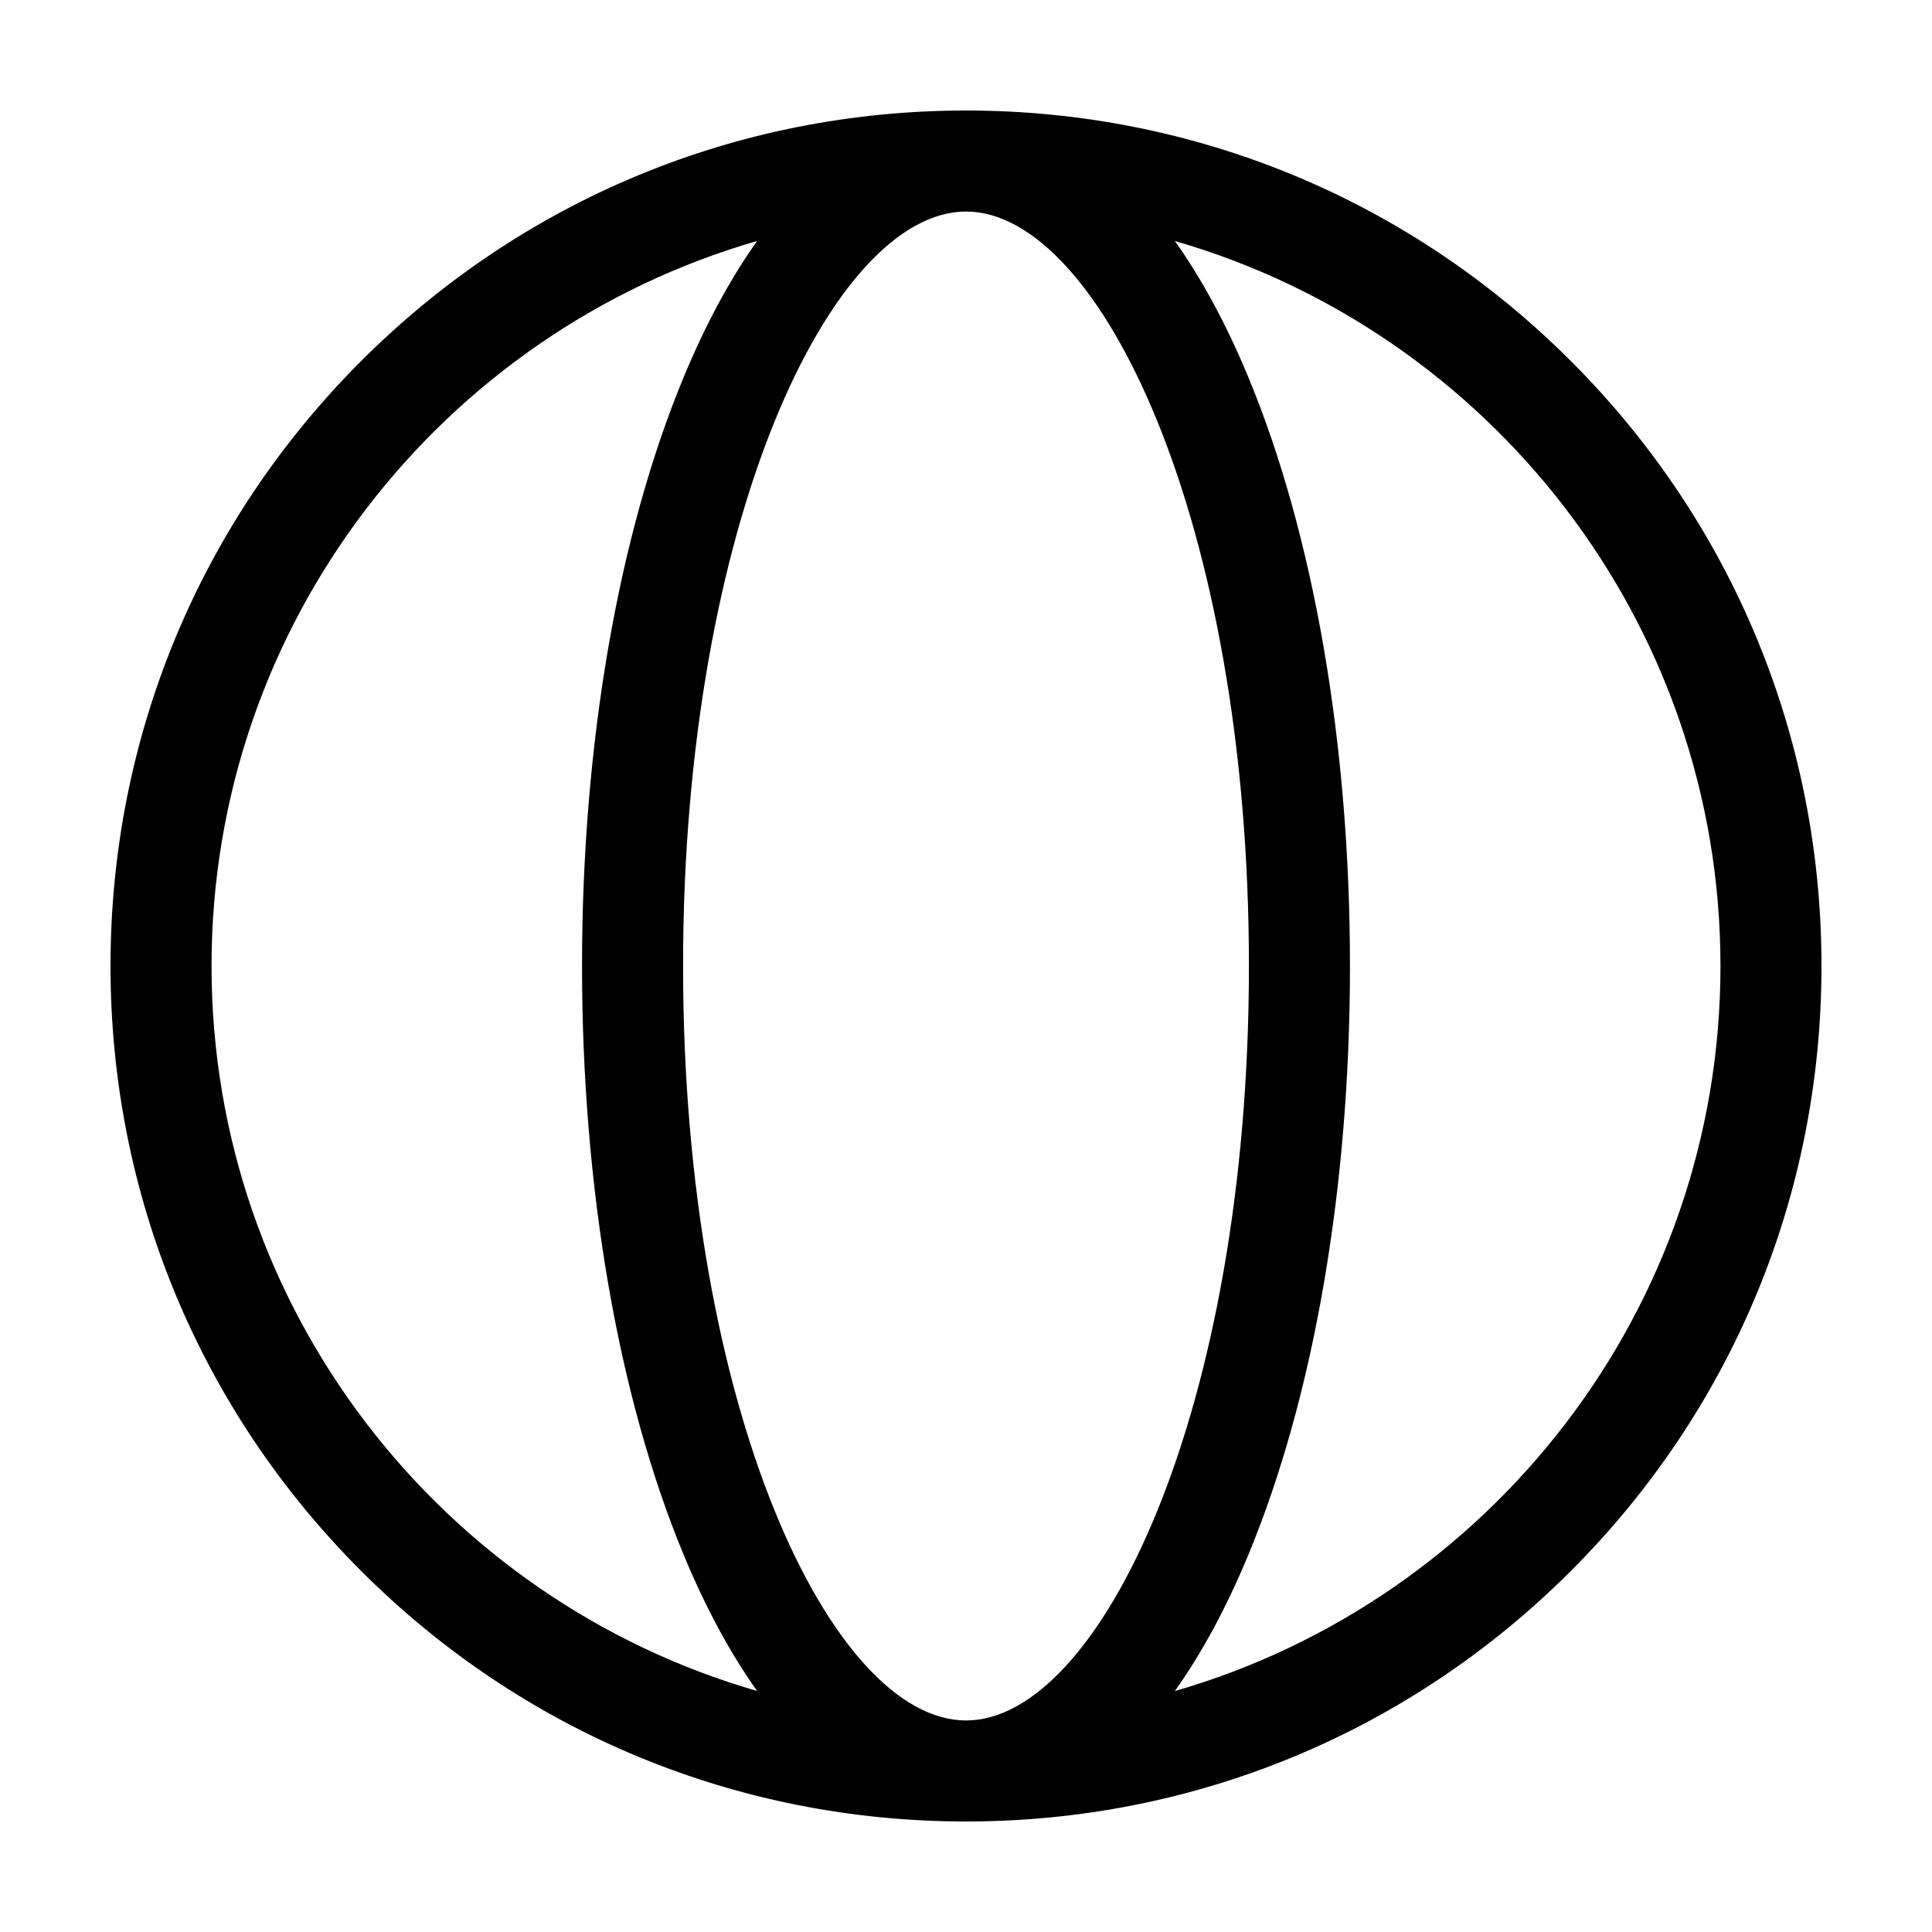
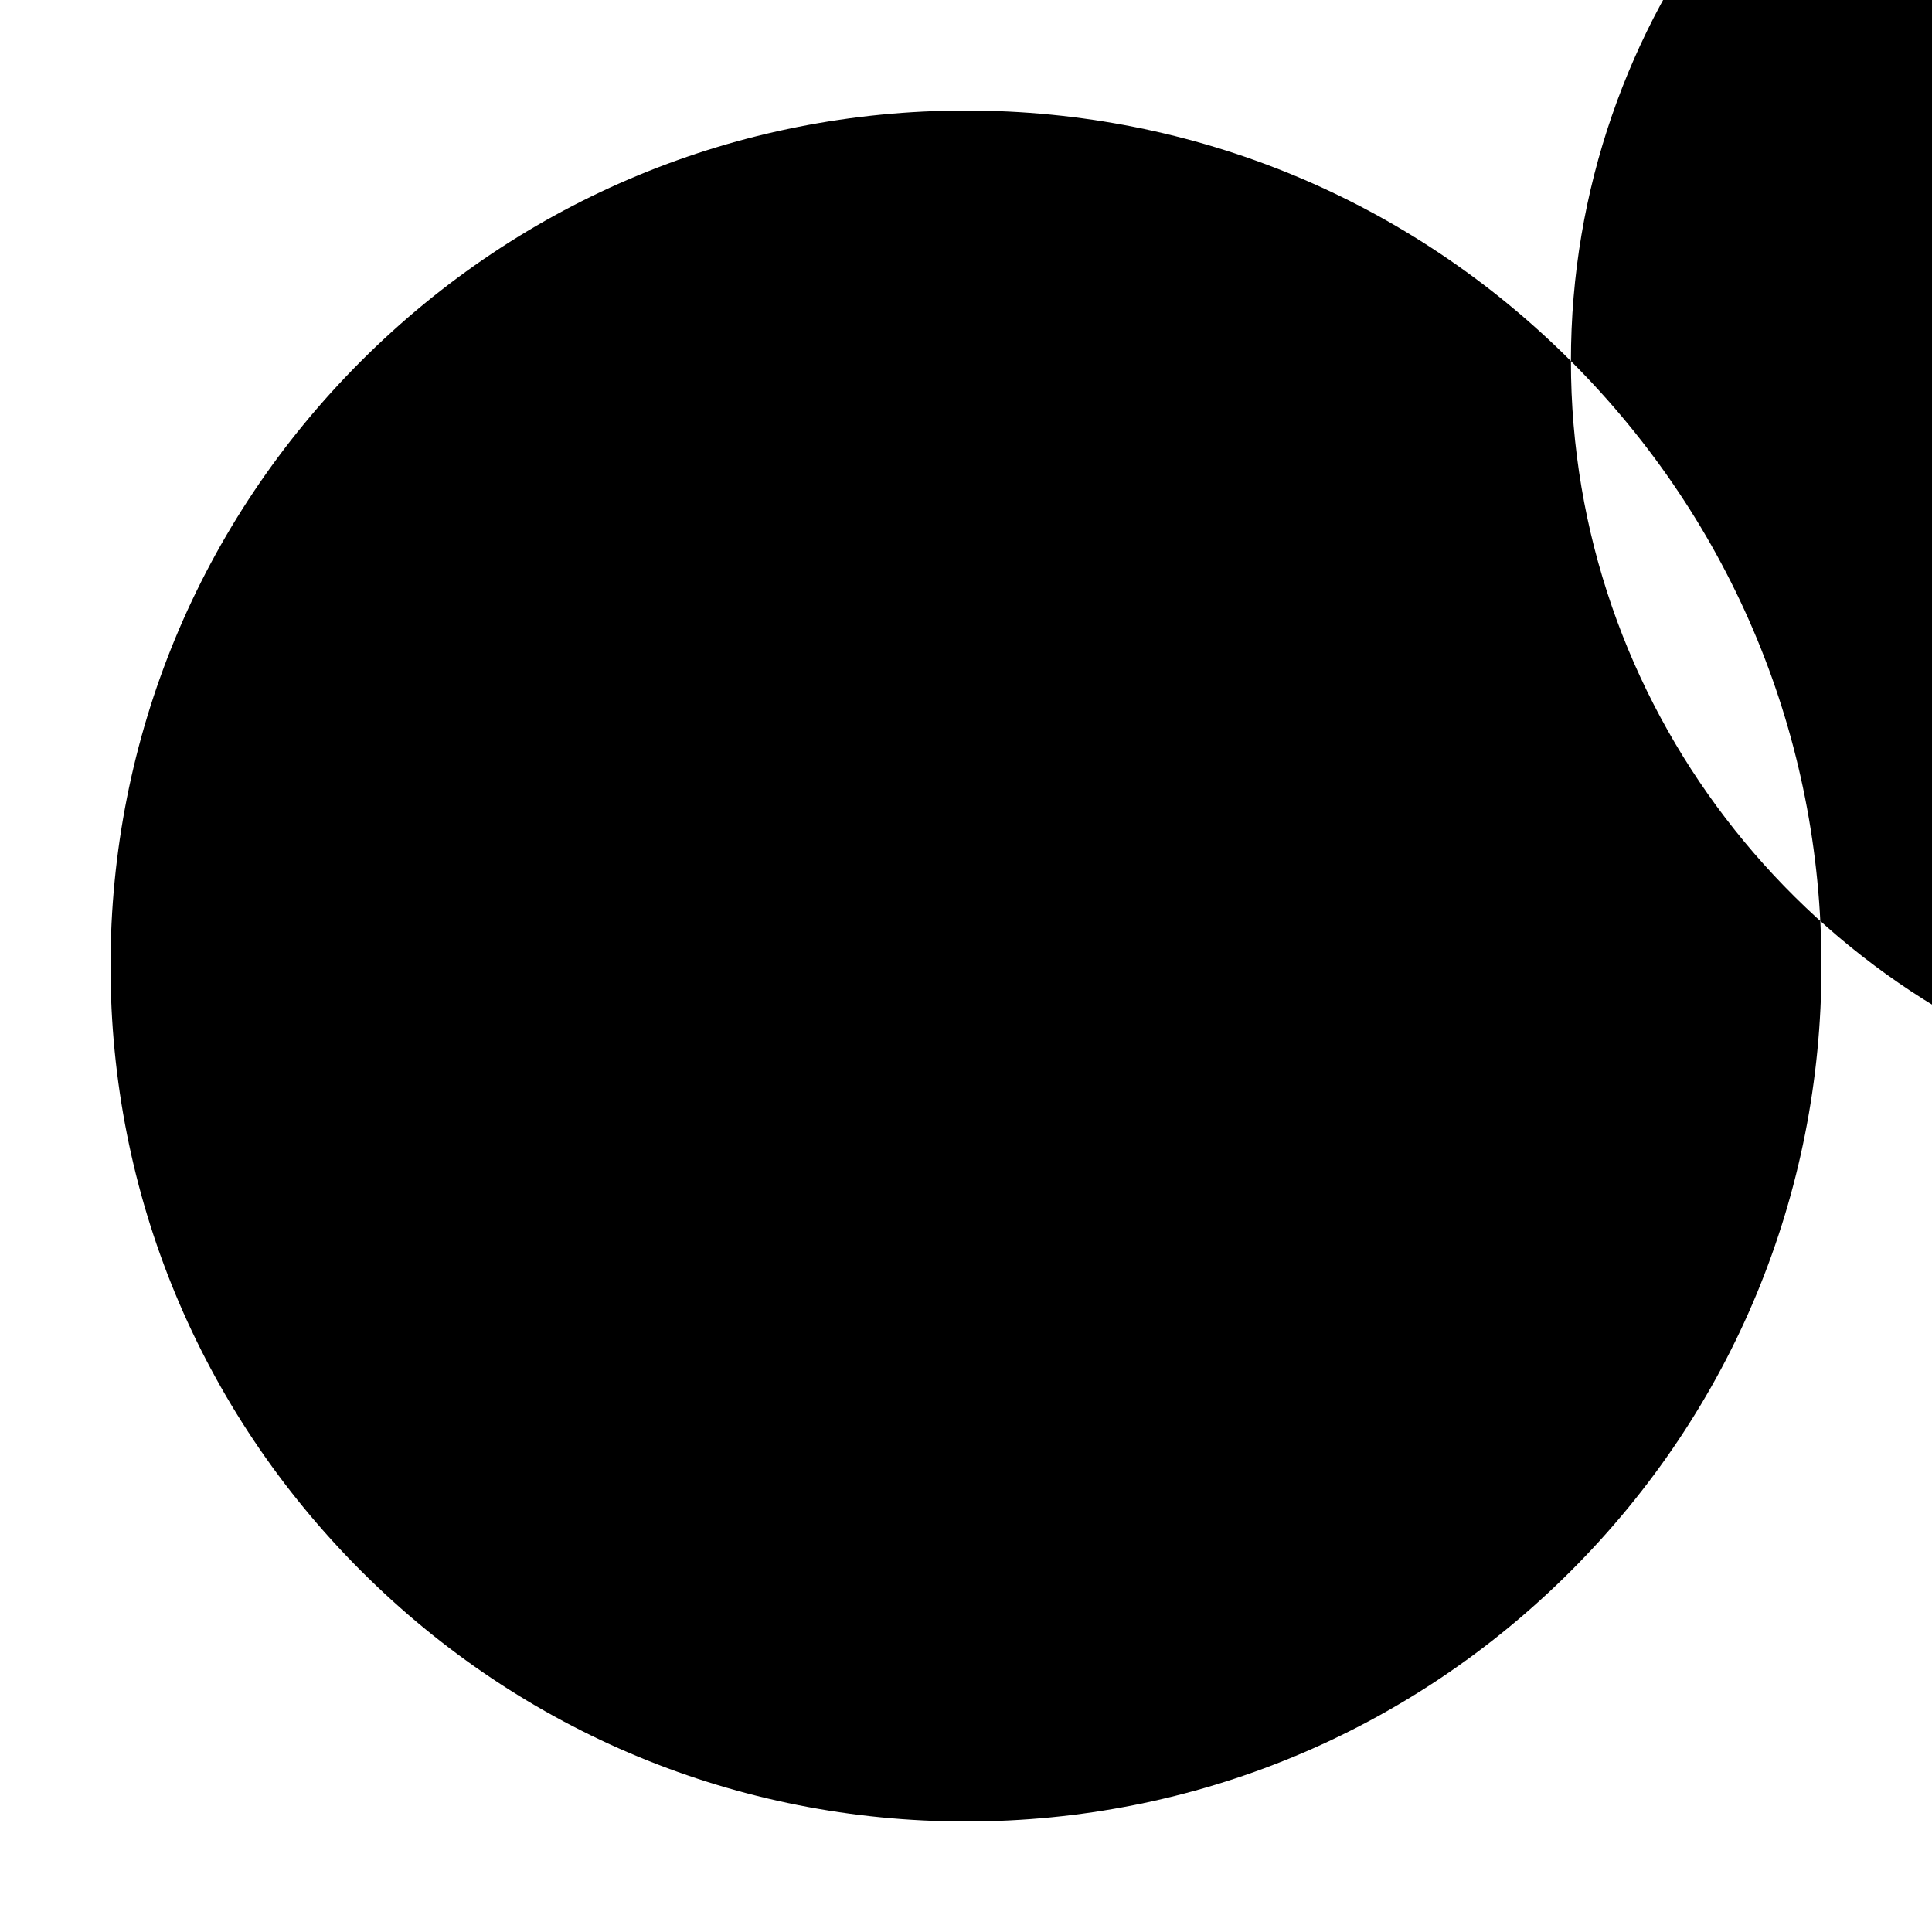
<svg xmlns="http://www.w3.org/2000/svg" fill="#000000" width="800px" height="800px" version="1.1" viewBox="144 144 512 512">
-   <path d="m560.31 239.69c-42.82-42.82-99.75-66.402-160.31-66.402s-117.49 23.582-160.31 66.402-66.402 99.754-66.402 160.31c0 60.555 23.582 117.49 66.402 160.31 42.82 42.82 99.754 66.402 160.31 66.402 60.555 0 117.49-23.582 160.31-66.402 42.824-42.82 66.402-99.75 66.402-160.31s-23.578-117.49-66.402-160.31zm-360.25 160.31c0-91.051 61.18-168.07 144.59-192.14-7.133 10.027-13.684 22.121-19.504 36.172-17.348 41.879-26.902 97.27-26.902 155.97 0 58.695 9.555 114.09 26.902 155.96 5.82 14.051 12.371 26.145 19.504 36.172-83.406-24.066-144.59-101.09-144.59-192.14zm199.94 199.94c-35.465 0-74.98-82.113-74.98-199.94 0-117.83 39.516-199.94 74.98-199.94s74.977 82.113 74.977 199.94c0 117.82-39.512 199.94-74.977 199.94zm55.352-7.801c7.133-10.027 13.684-22.121 19.5-36.172 17.352-41.875 26.902-97.27 26.902-155.96 0-58.699-9.551-114.09-26.902-155.97-5.816-14.047-12.367-26.145-19.5-36.168 83.406 24.062 144.59 101.09 144.59 192.14 0 91.047-61.18 168.07-144.59 192.14z" />
+   <path d="m560.31 239.69c-42.82-42.82-99.75-66.402-160.31-66.402s-117.49 23.582-160.31 66.402-66.402 99.754-66.402 160.31c0 60.555 23.582 117.49 66.402 160.31 42.82 42.82 99.754 66.402 160.31 66.402 60.555 0 117.49-23.582 160.31-66.402 42.824-42.82 66.402-99.75 66.402-160.31s-23.578-117.49-66.402-160.31zc0-91.051 61.18-168.07 144.59-192.14-7.133 10.027-13.684 22.121-19.504 36.172-17.348 41.879-26.902 97.27-26.902 155.97 0 58.695 9.555 114.09 26.902 155.96 5.82 14.051 12.371 26.145 19.504 36.172-83.406-24.066-144.59-101.09-144.59-192.14zm199.94 199.94c-35.465 0-74.98-82.113-74.98-199.94 0-117.83 39.516-199.94 74.98-199.94s74.977 82.113 74.977 199.94c0 117.82-39.512 199.94-74.977 199.94zm55.352-7.801c7.133-10.027 13.684-22.121 19.5-36.172 17.352-41.875 26.902-97.27 26.902-155.96 0-58.699-9.551-114.09-26.902-155.97-5.816-14.047-12.367-26.145-19.5-36.168 83.406 24.062 144.59 101.09 144.59 192.14 0 91.047-61.18 168.07-144.59 192.14z" />
</svg>